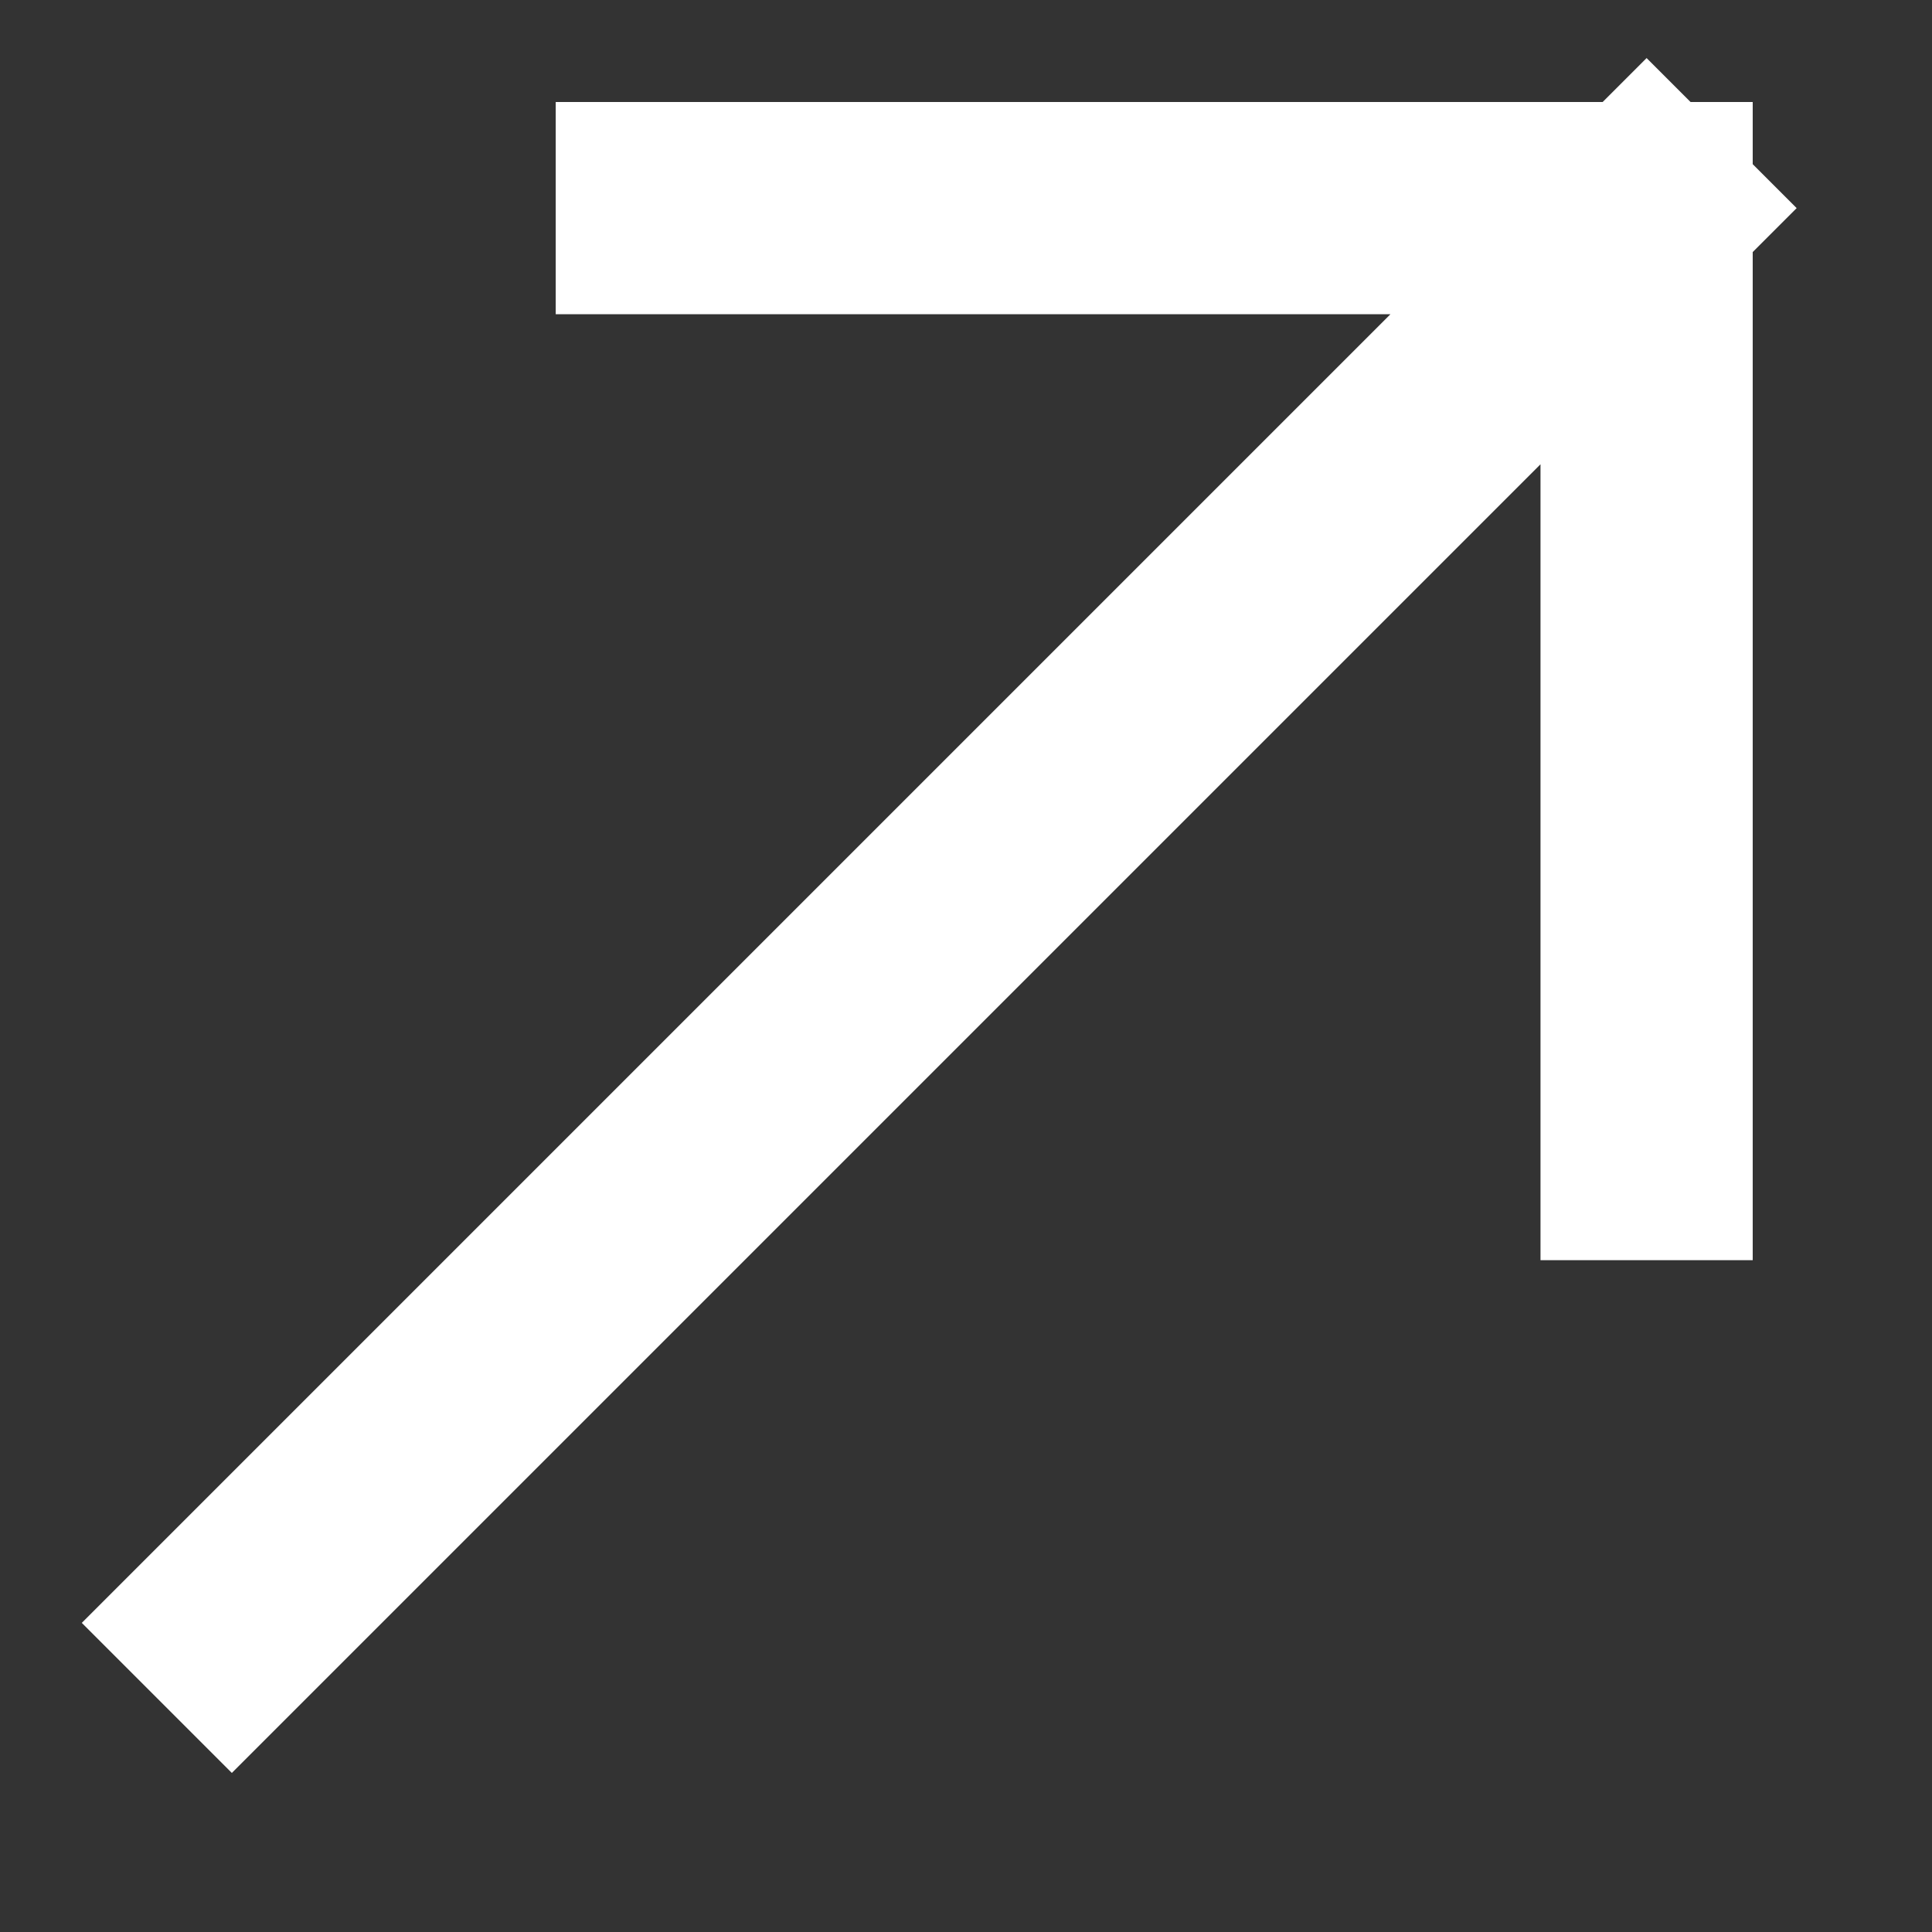
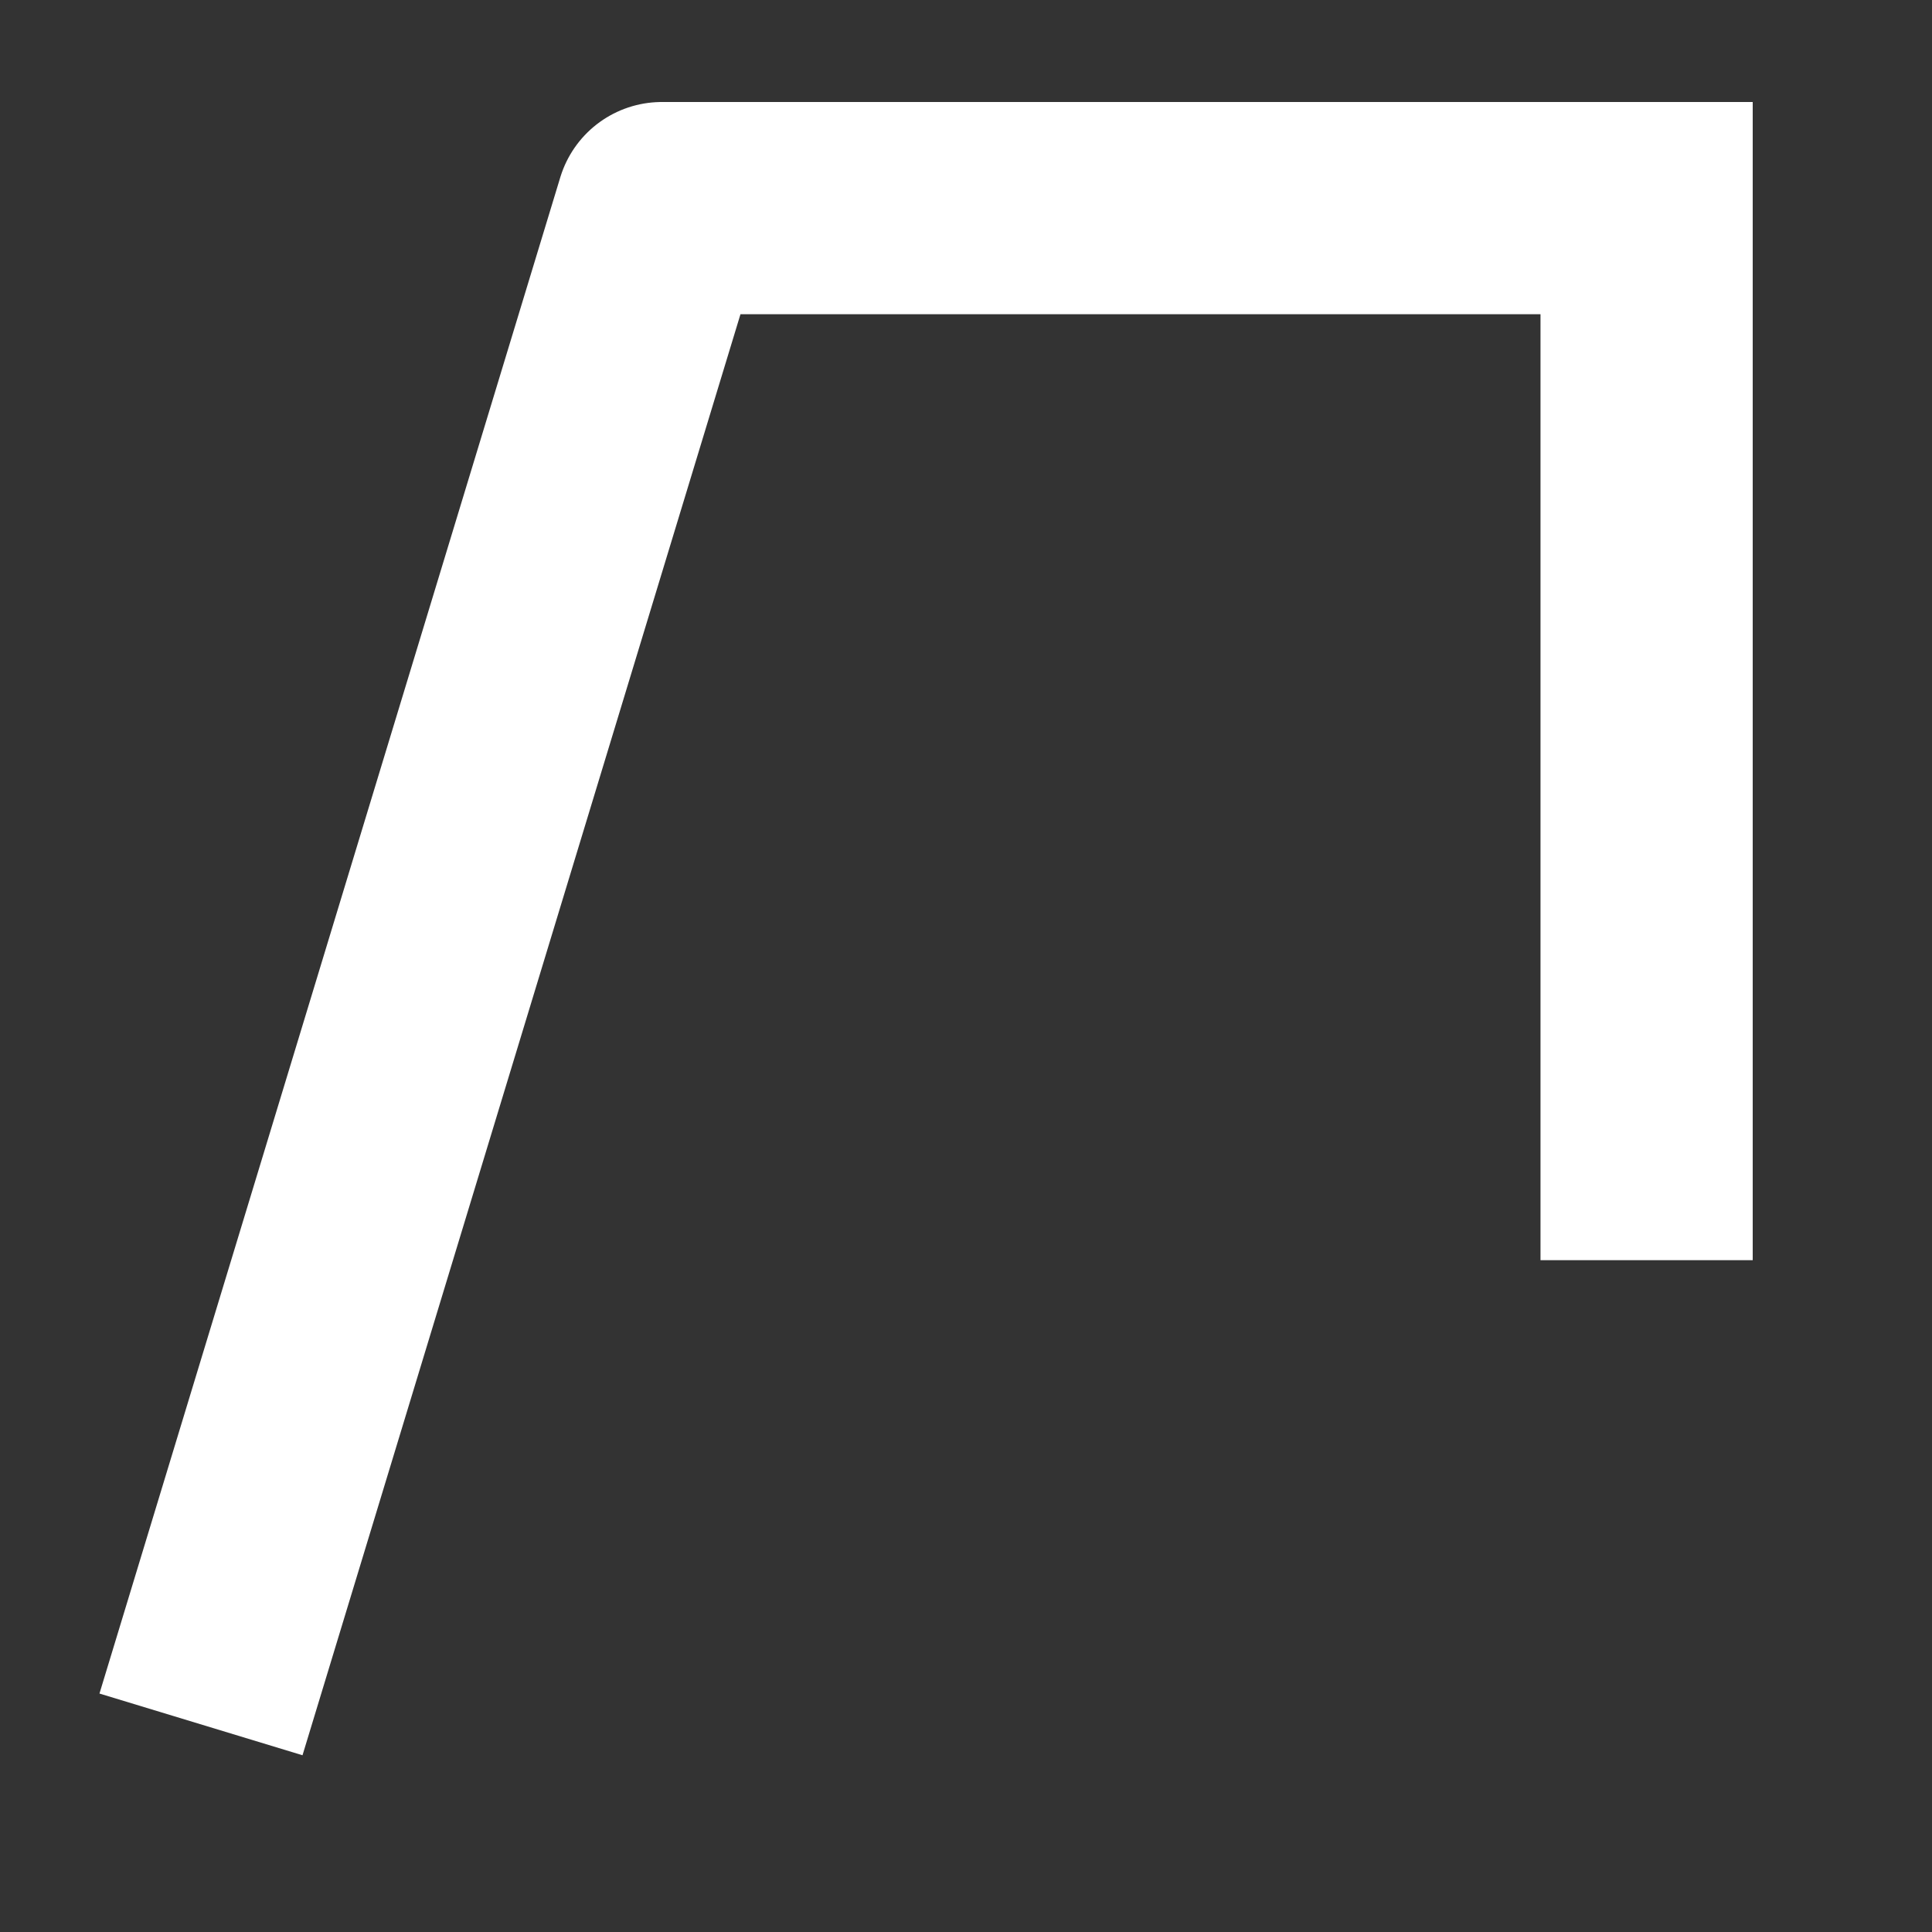
<svg xmlns="http://www.w3.org/2000/svg" width="25" height="25" fill="none">
  <rect width="100%" height="100%" fill="#333333" stroke="none" />
-   <path stroke="#fff" stroke-linecap="square" stroke-linejoin="round" stroke-width="2.746" d="M21.307 14.934V2.693m0 0H8.564m12.743 0L3 21" />
+   <path stroke="#fff" stroke-linecap="square" stroke-linejoin="round" stroke-width="2.746" d="M21.307 14.934V2.693m0 0H8.564L3 21" />
</svg>